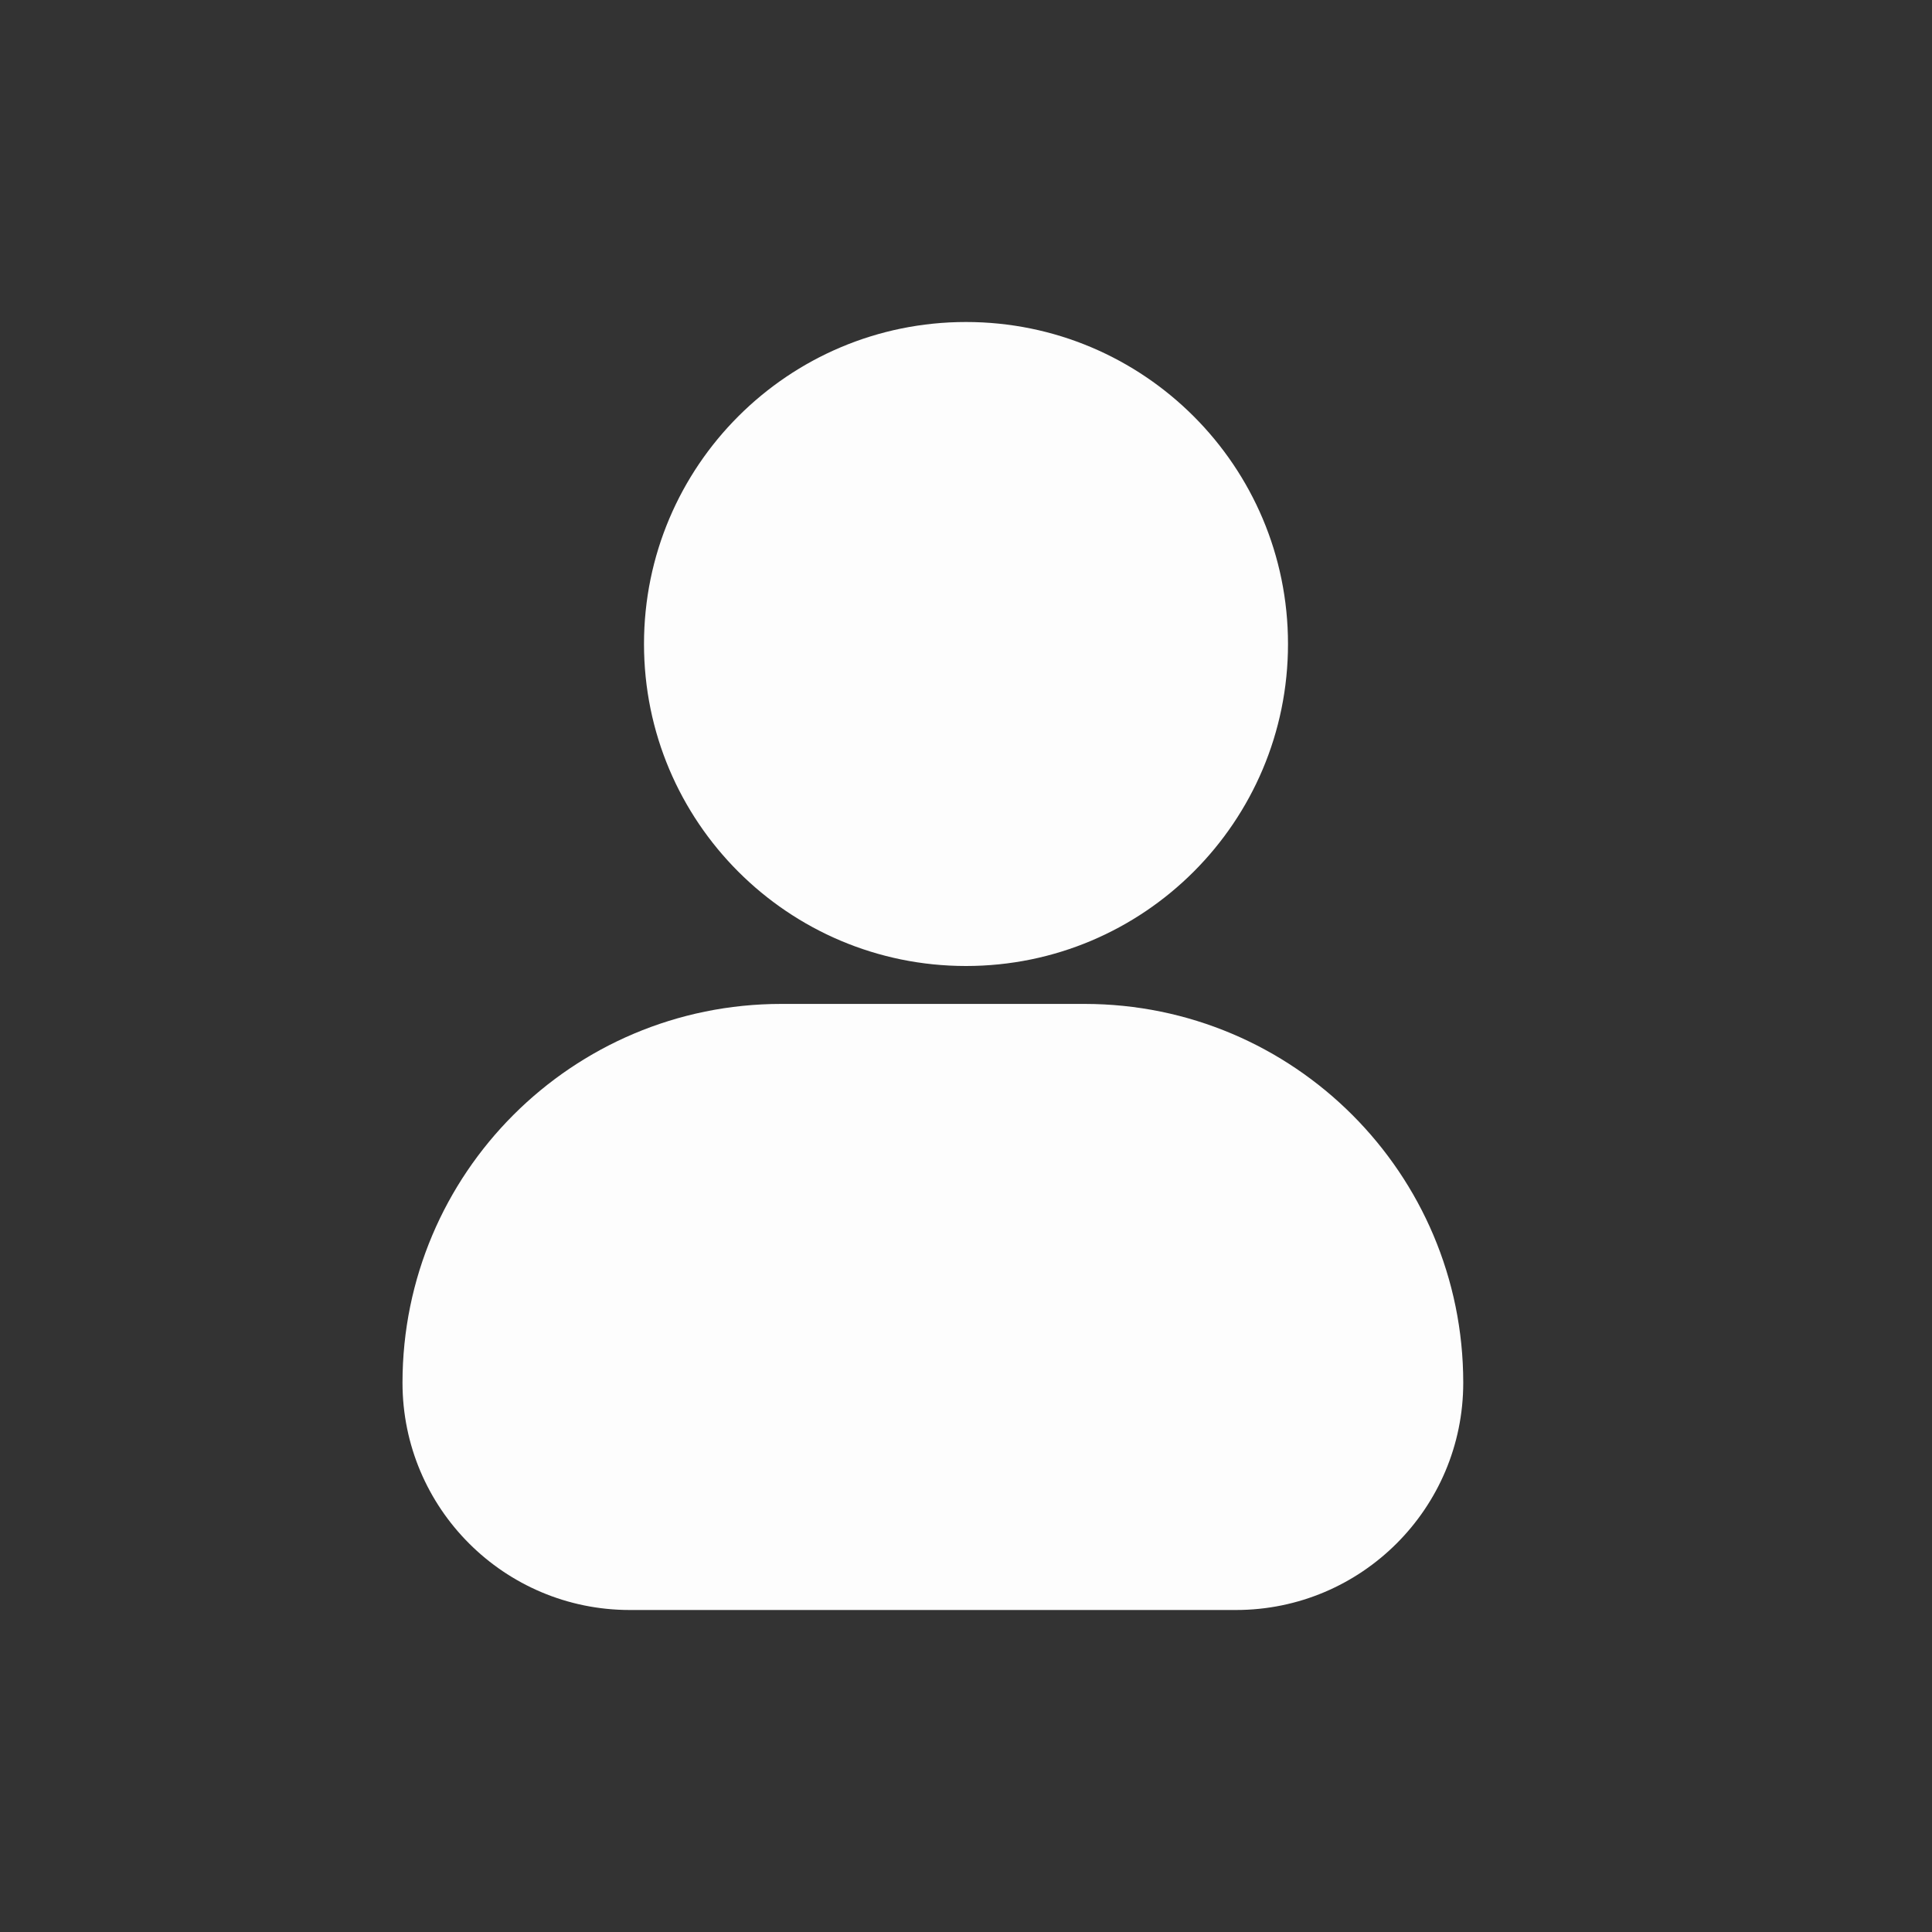
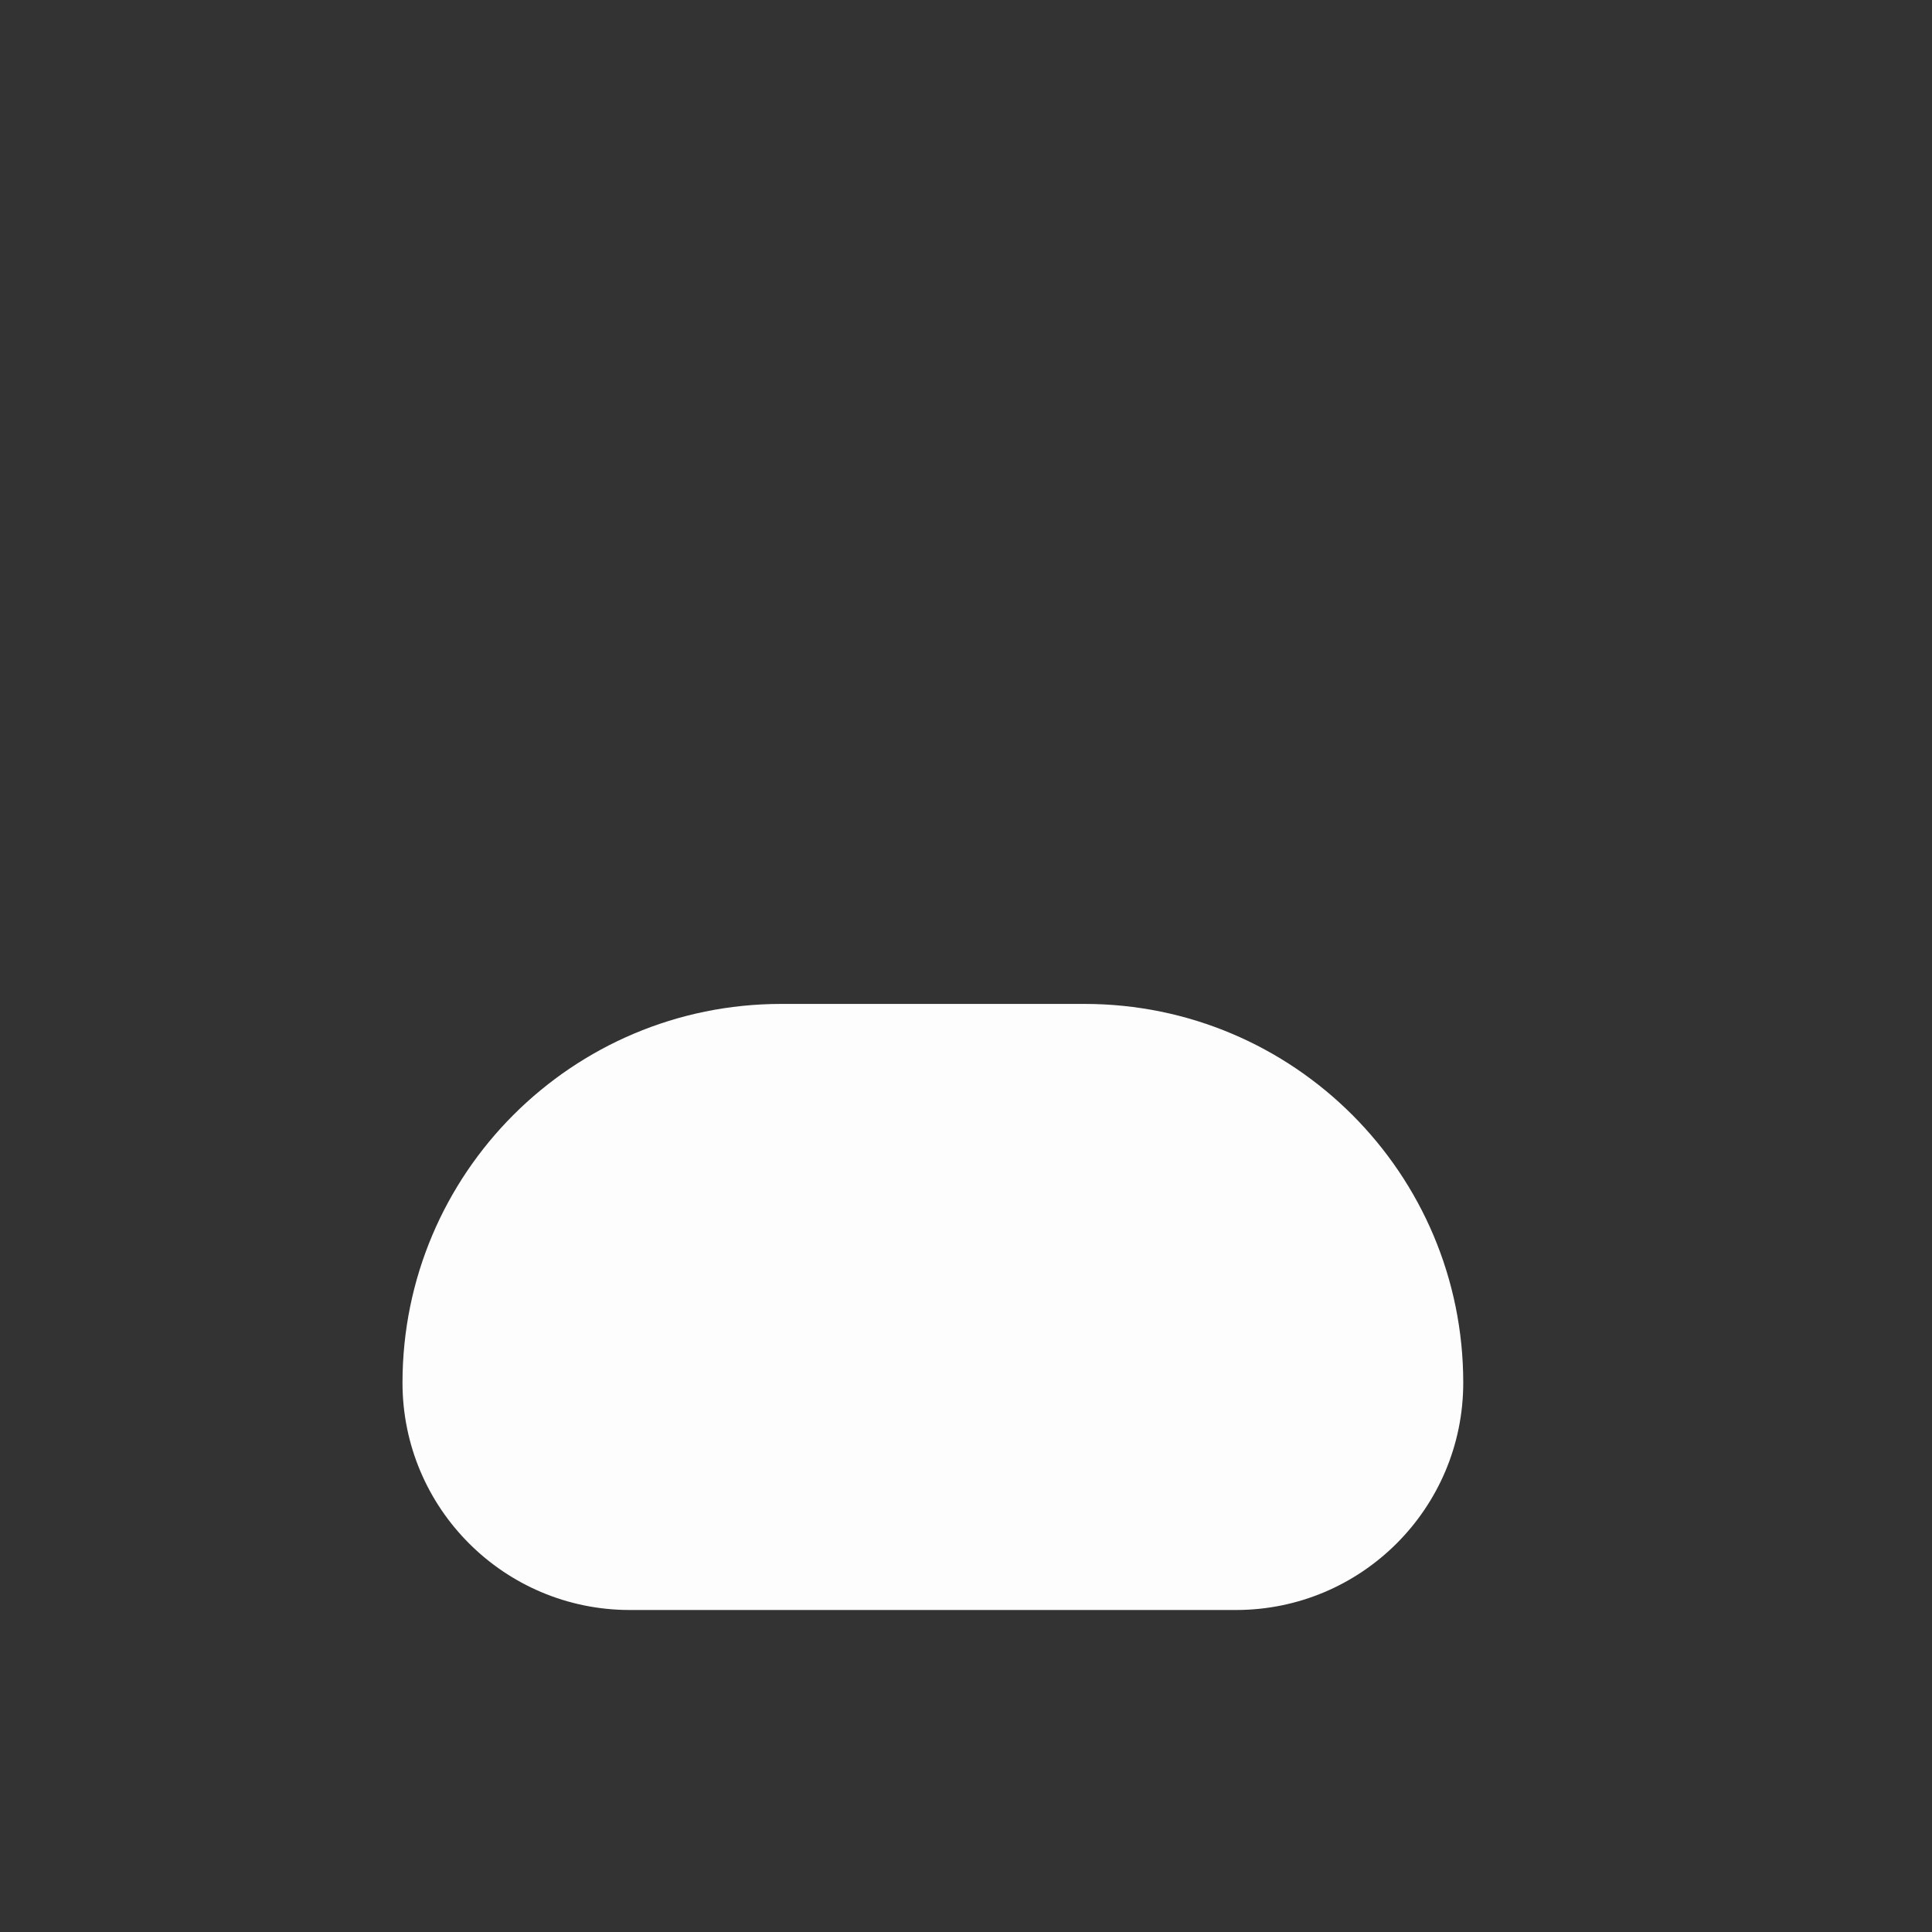
<svg xmlns="http://www.w3.org/2000/svg" width="24" height="24" viewBox="0 0 24 24" fill="none">
  <rect x="0" y="0" width="24" height="24" fill="#333333" stroke="none" />
  <path d="M5 17.177C5 14.578 7.107 12.471 9.706 12.471H13.471C16.07 12.471 18.177 14.578 18.177 17.177C18.177 18.736 16.912 20 15.353 20H7.824C6.264 20 5 18.736 5 17.177Z" fill="#FDFDFD" />
-   <path d="M16 8C16 10.209 14.209 12 12 12C9.791 12 8 10.209 8 8C8 5.791 9.791 4 12 4C14.209 4 16 5.791 16 8Z" fill="#FDFDFD" />
</svg>